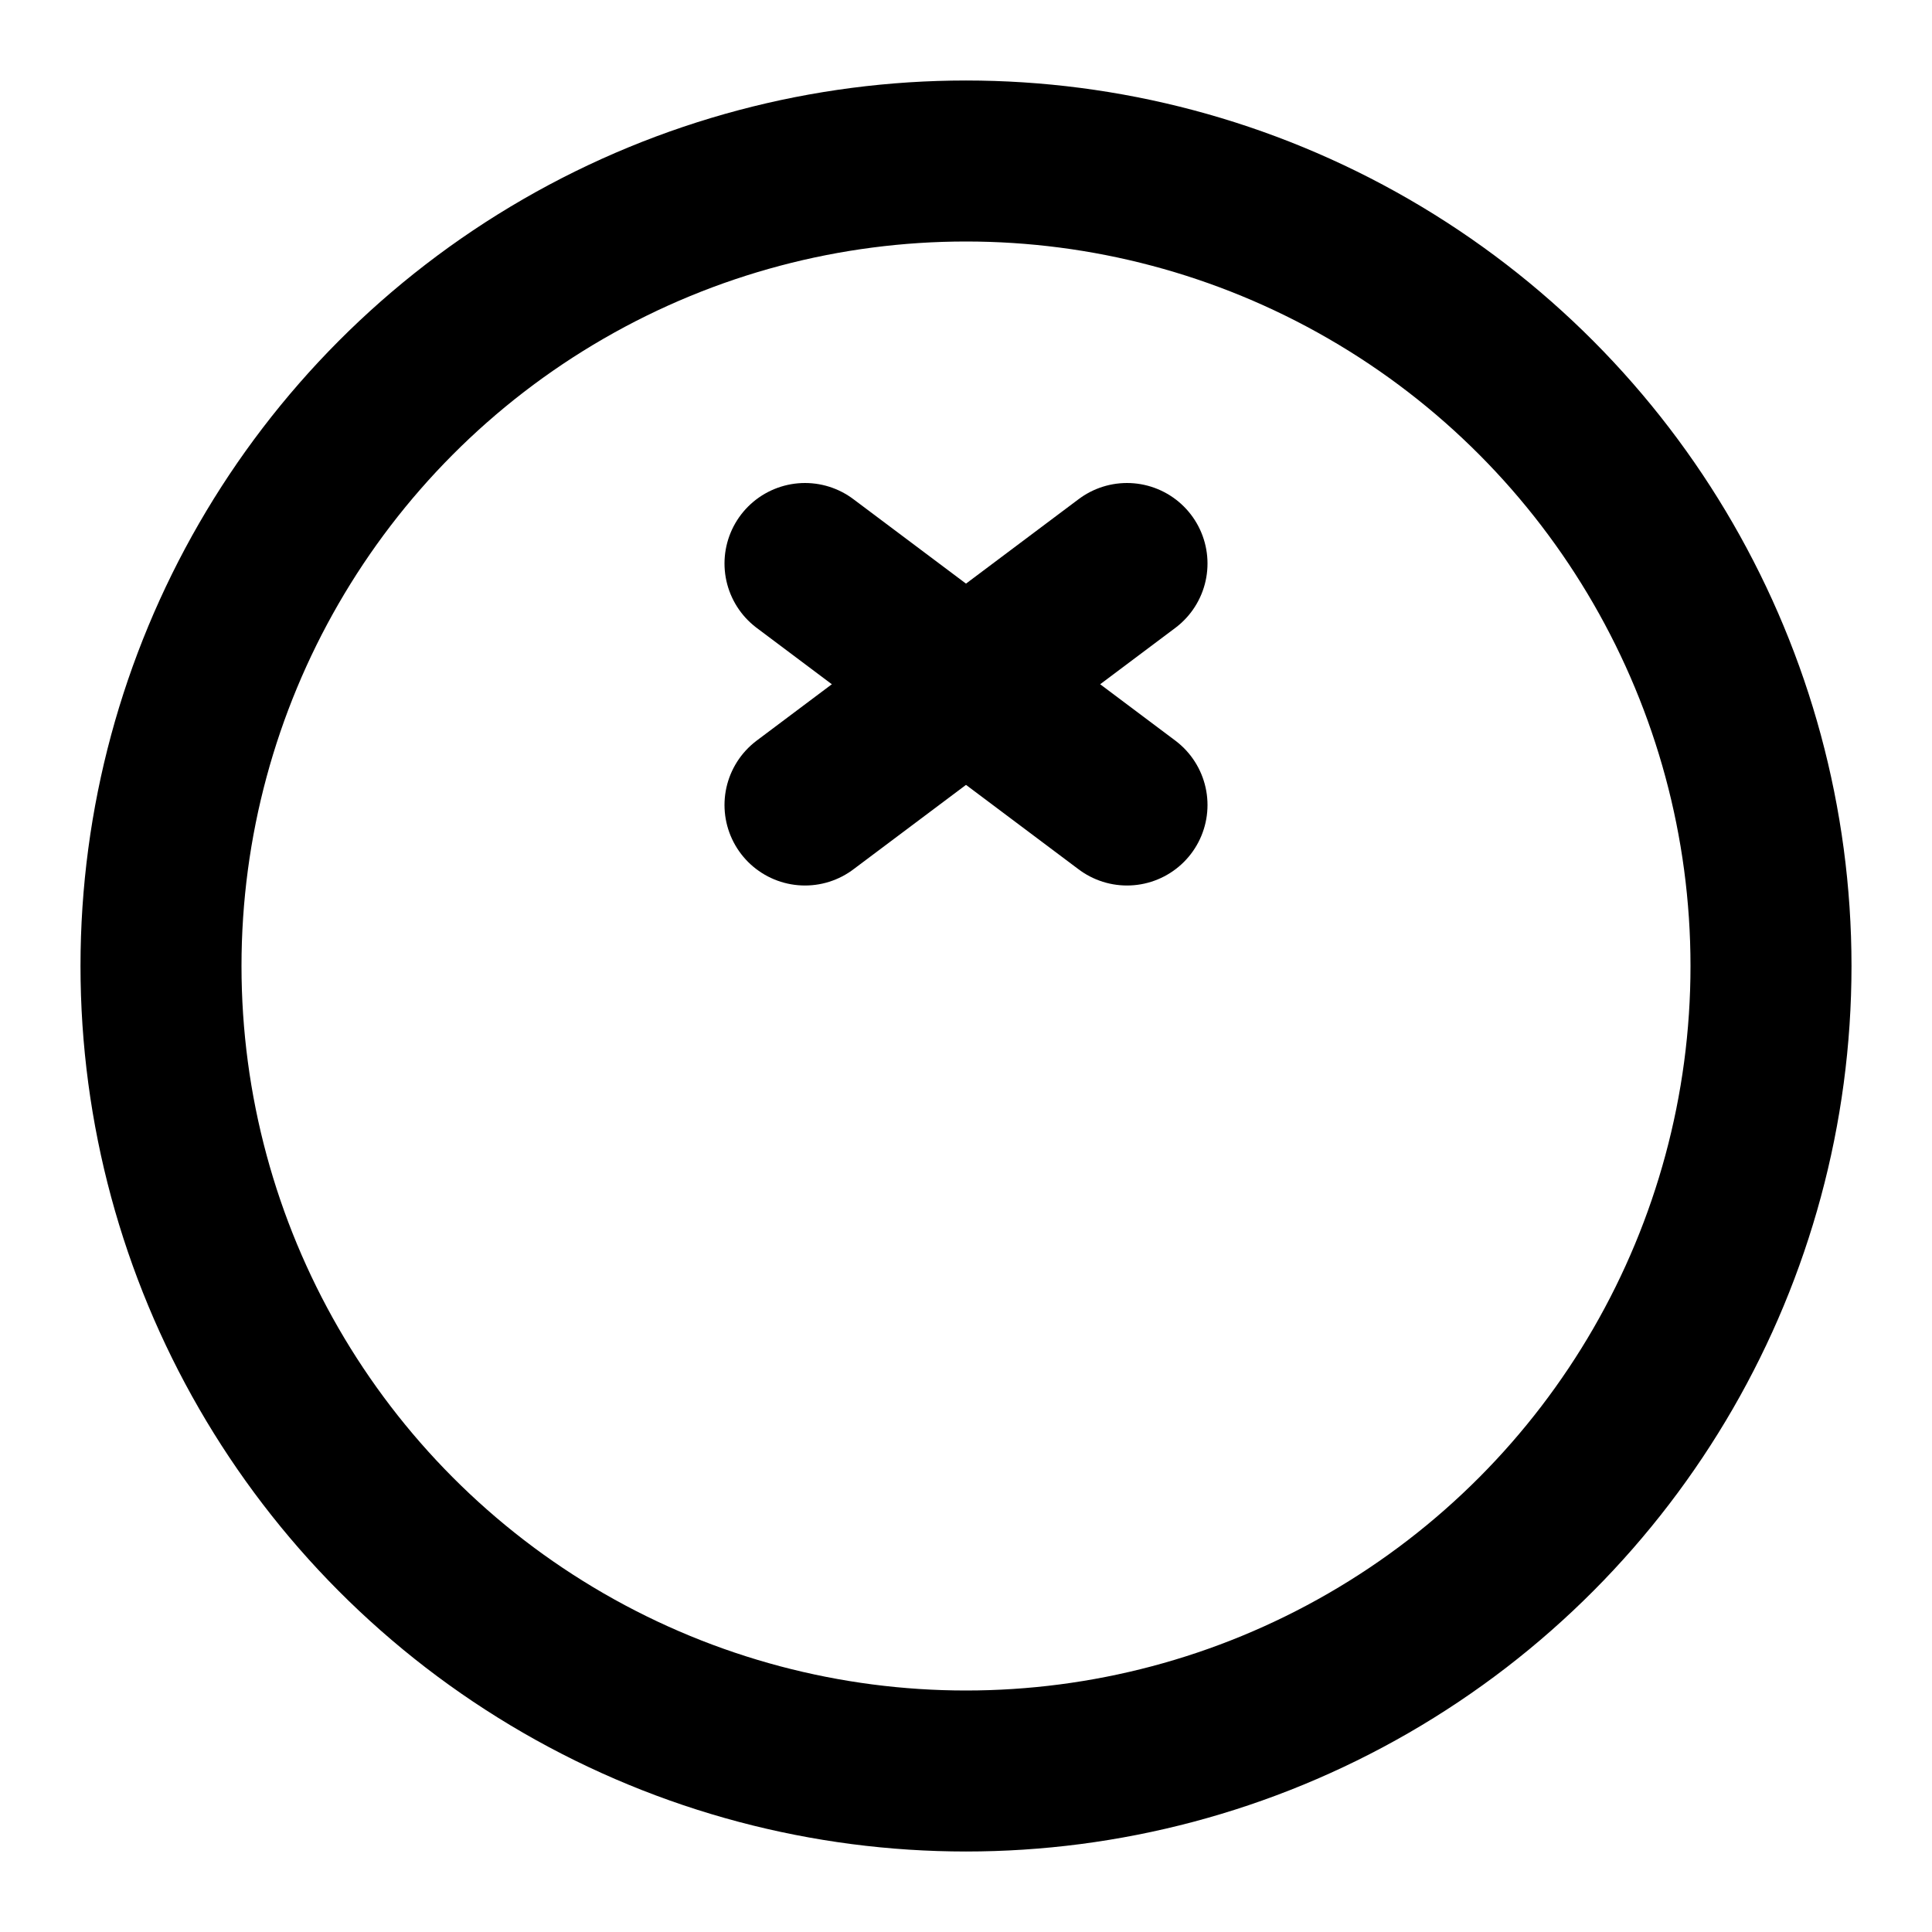
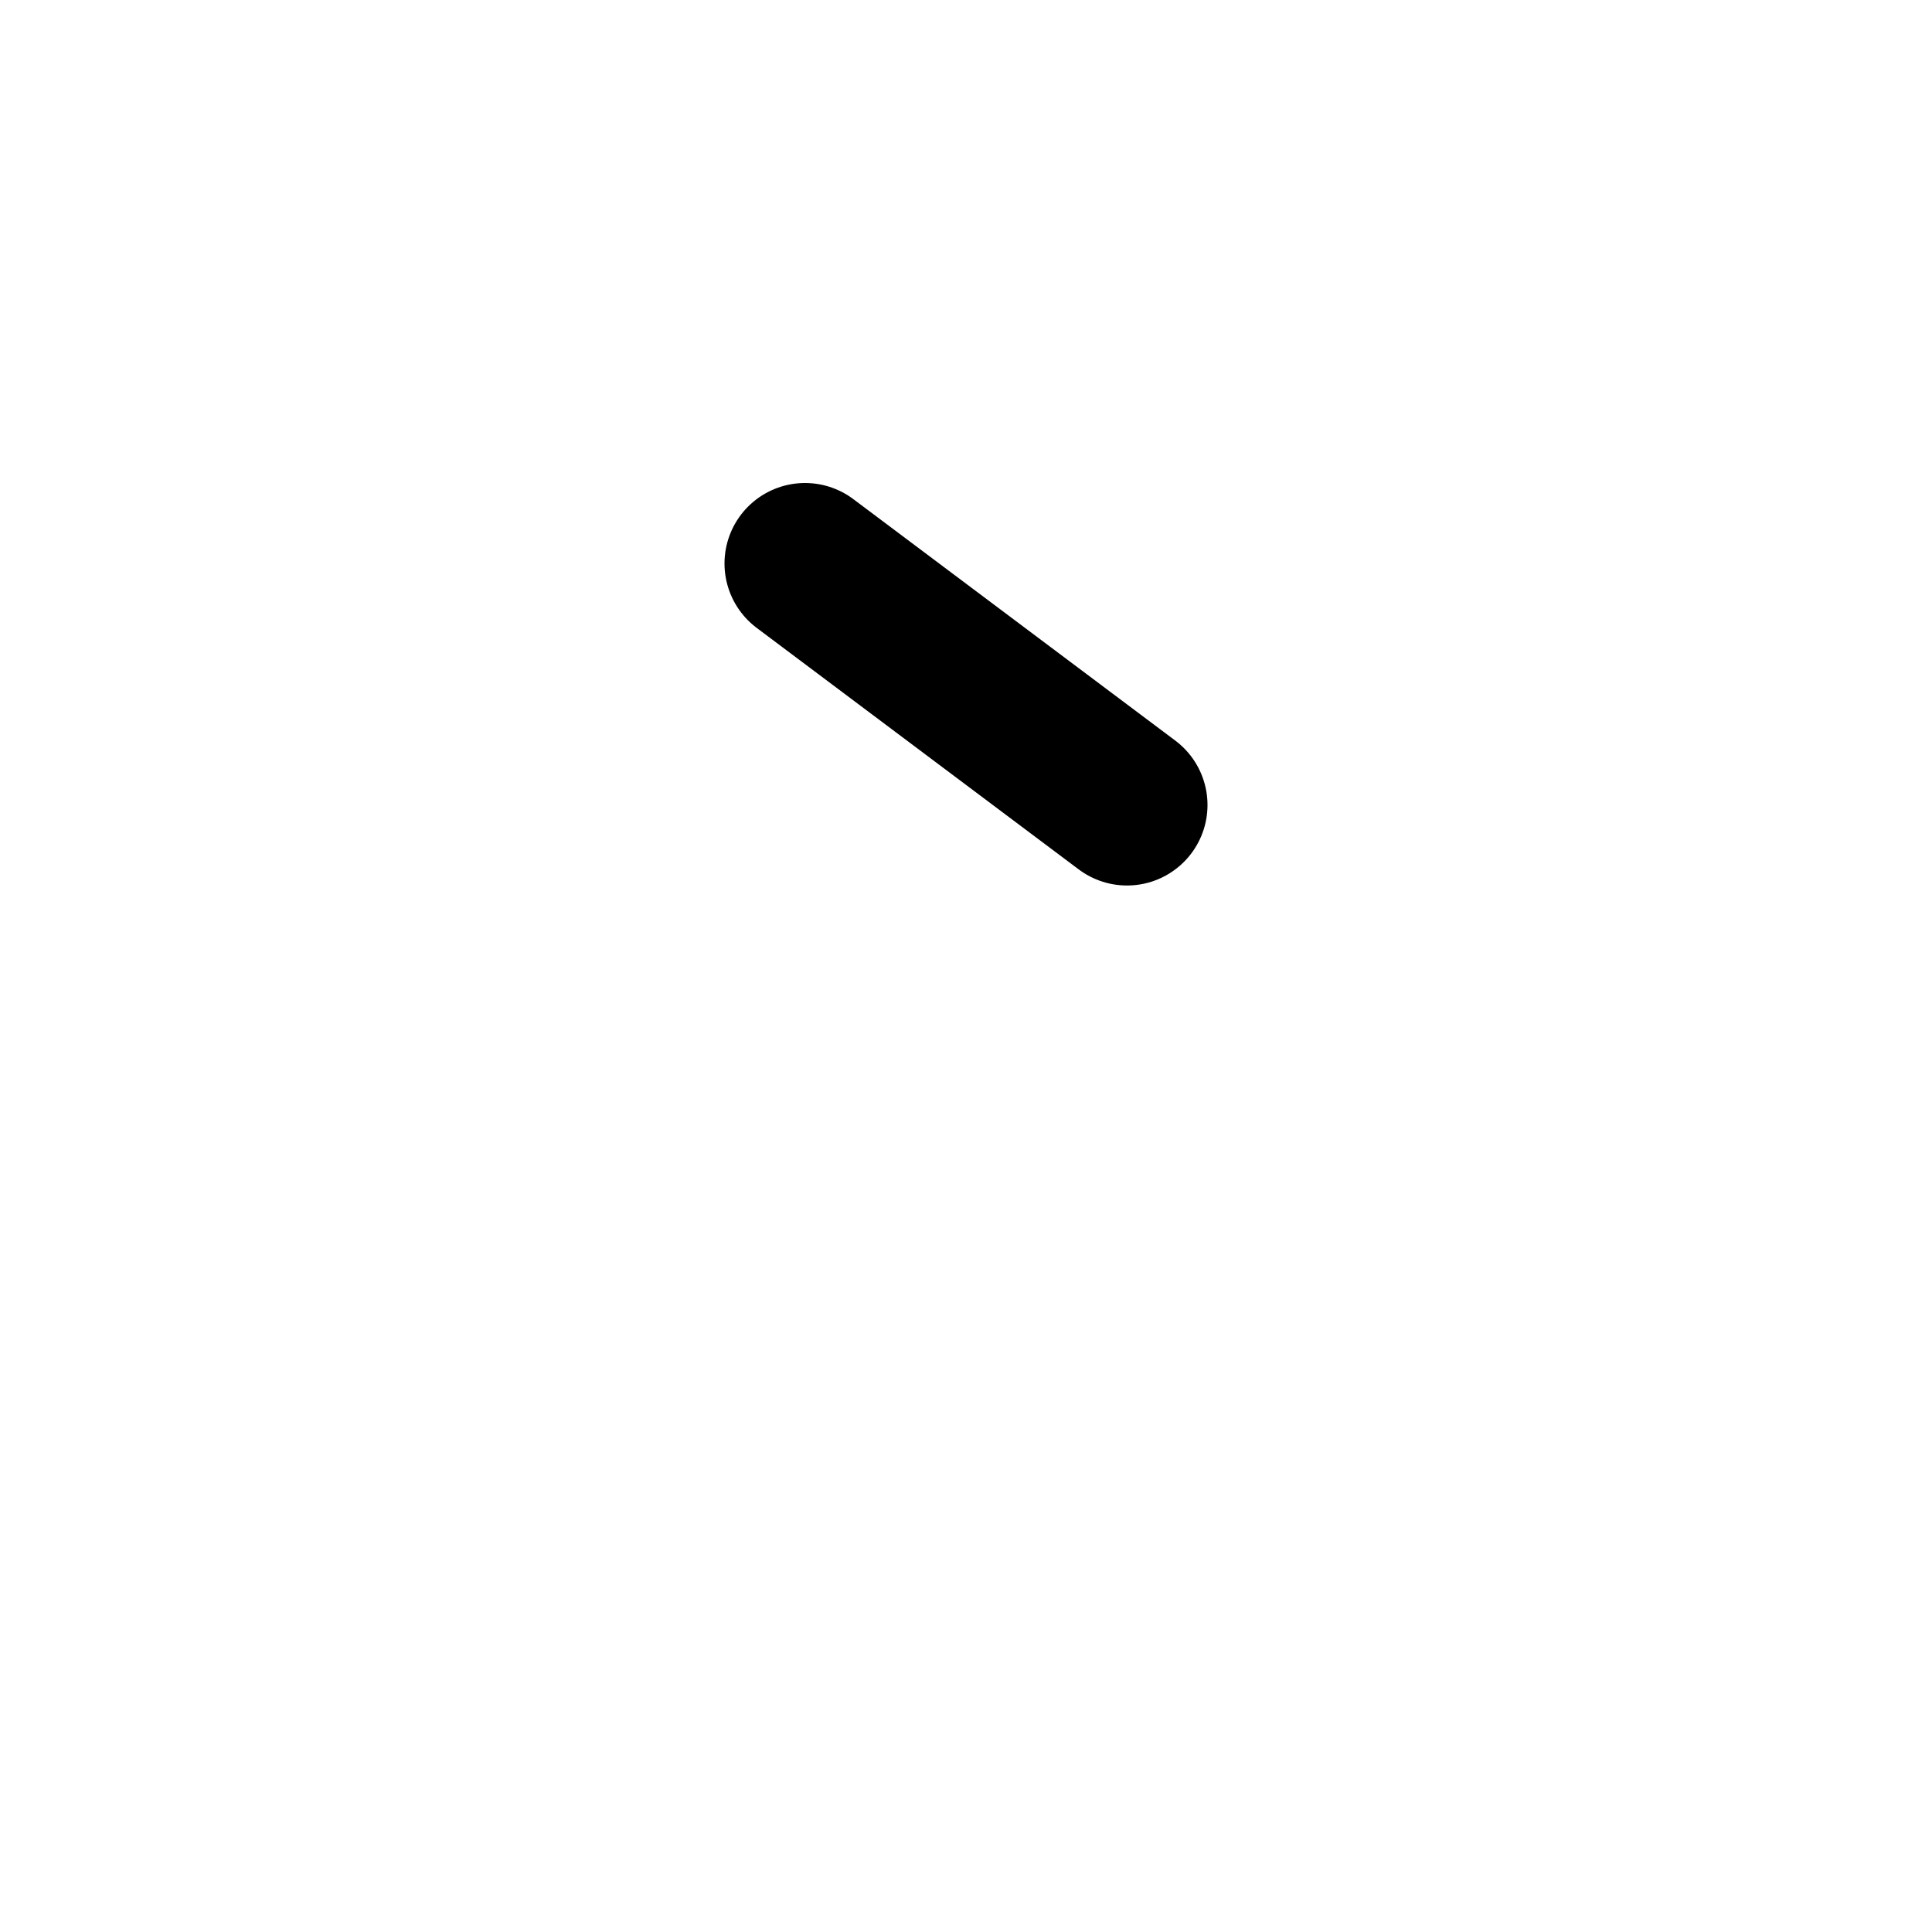
<svg xmlns="http://www.w3.org/2000/svg" class="lucide lucide-fruit" width="24" height="24" viewBox="0 0 24 24" fill="none" stroke="currentColor" stroke-width="2" stroke-linecap="round" stroke-linejoin="round">
-   <circle cx="12" cy="12" r="10" />
-   <path d="m10 10 4-3" />
  <path d="m10 7 4 3" />
</svg>